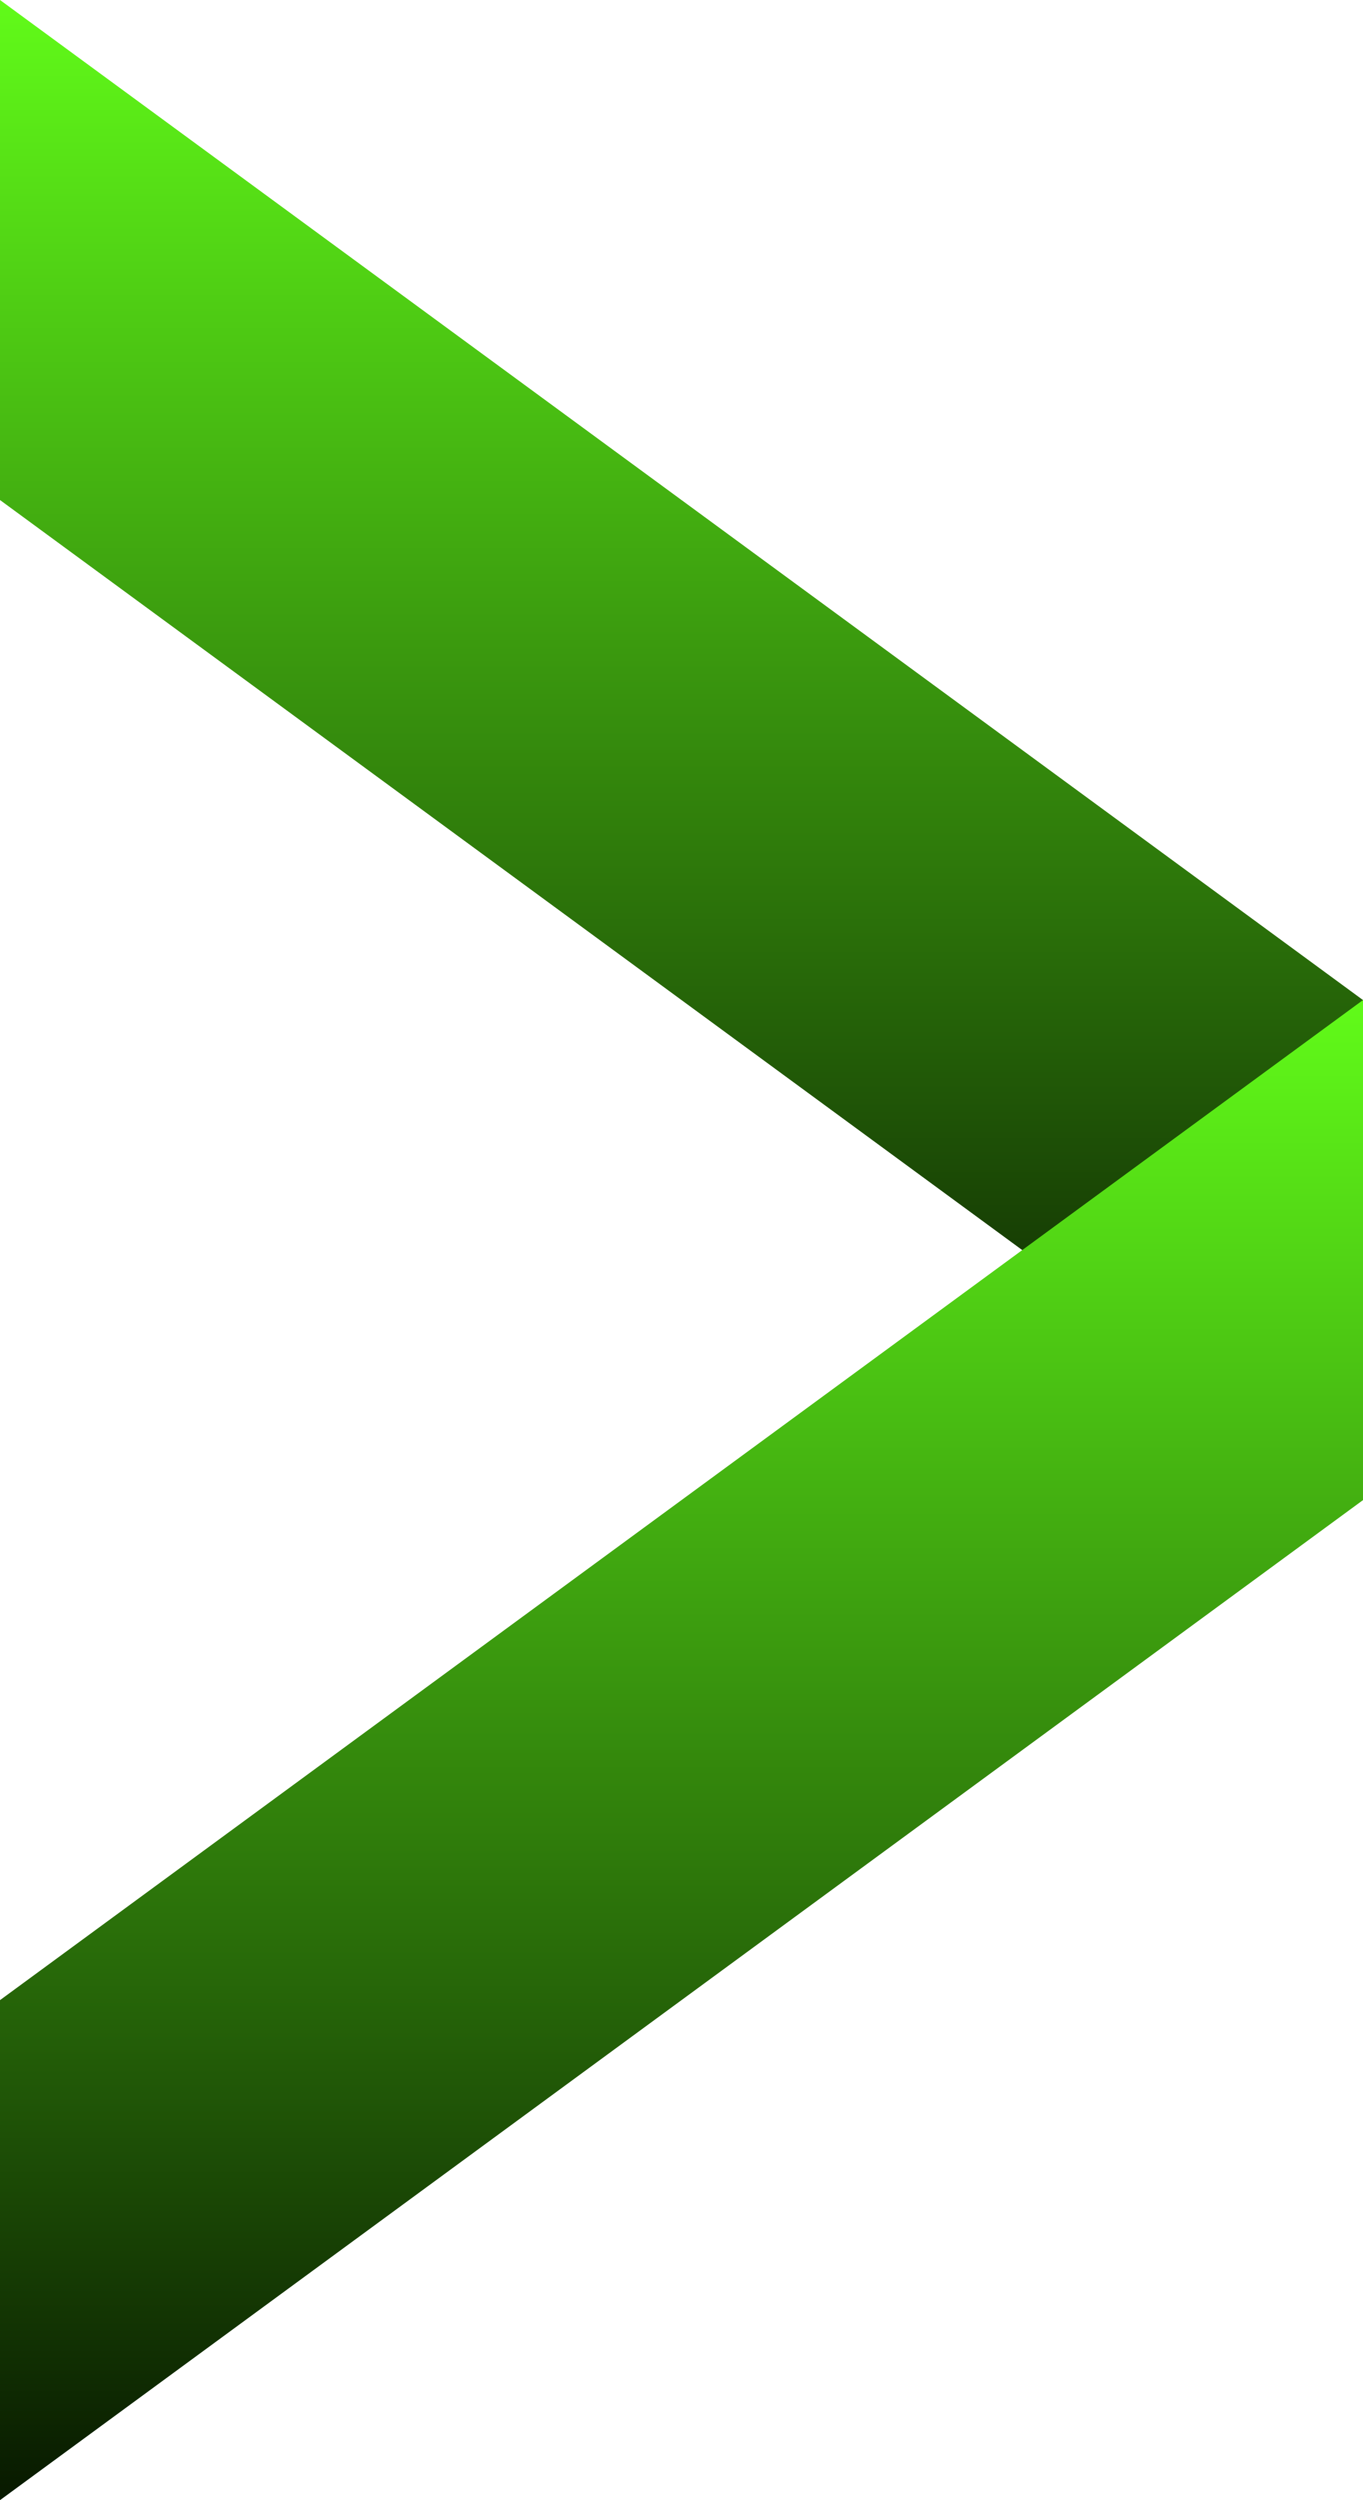
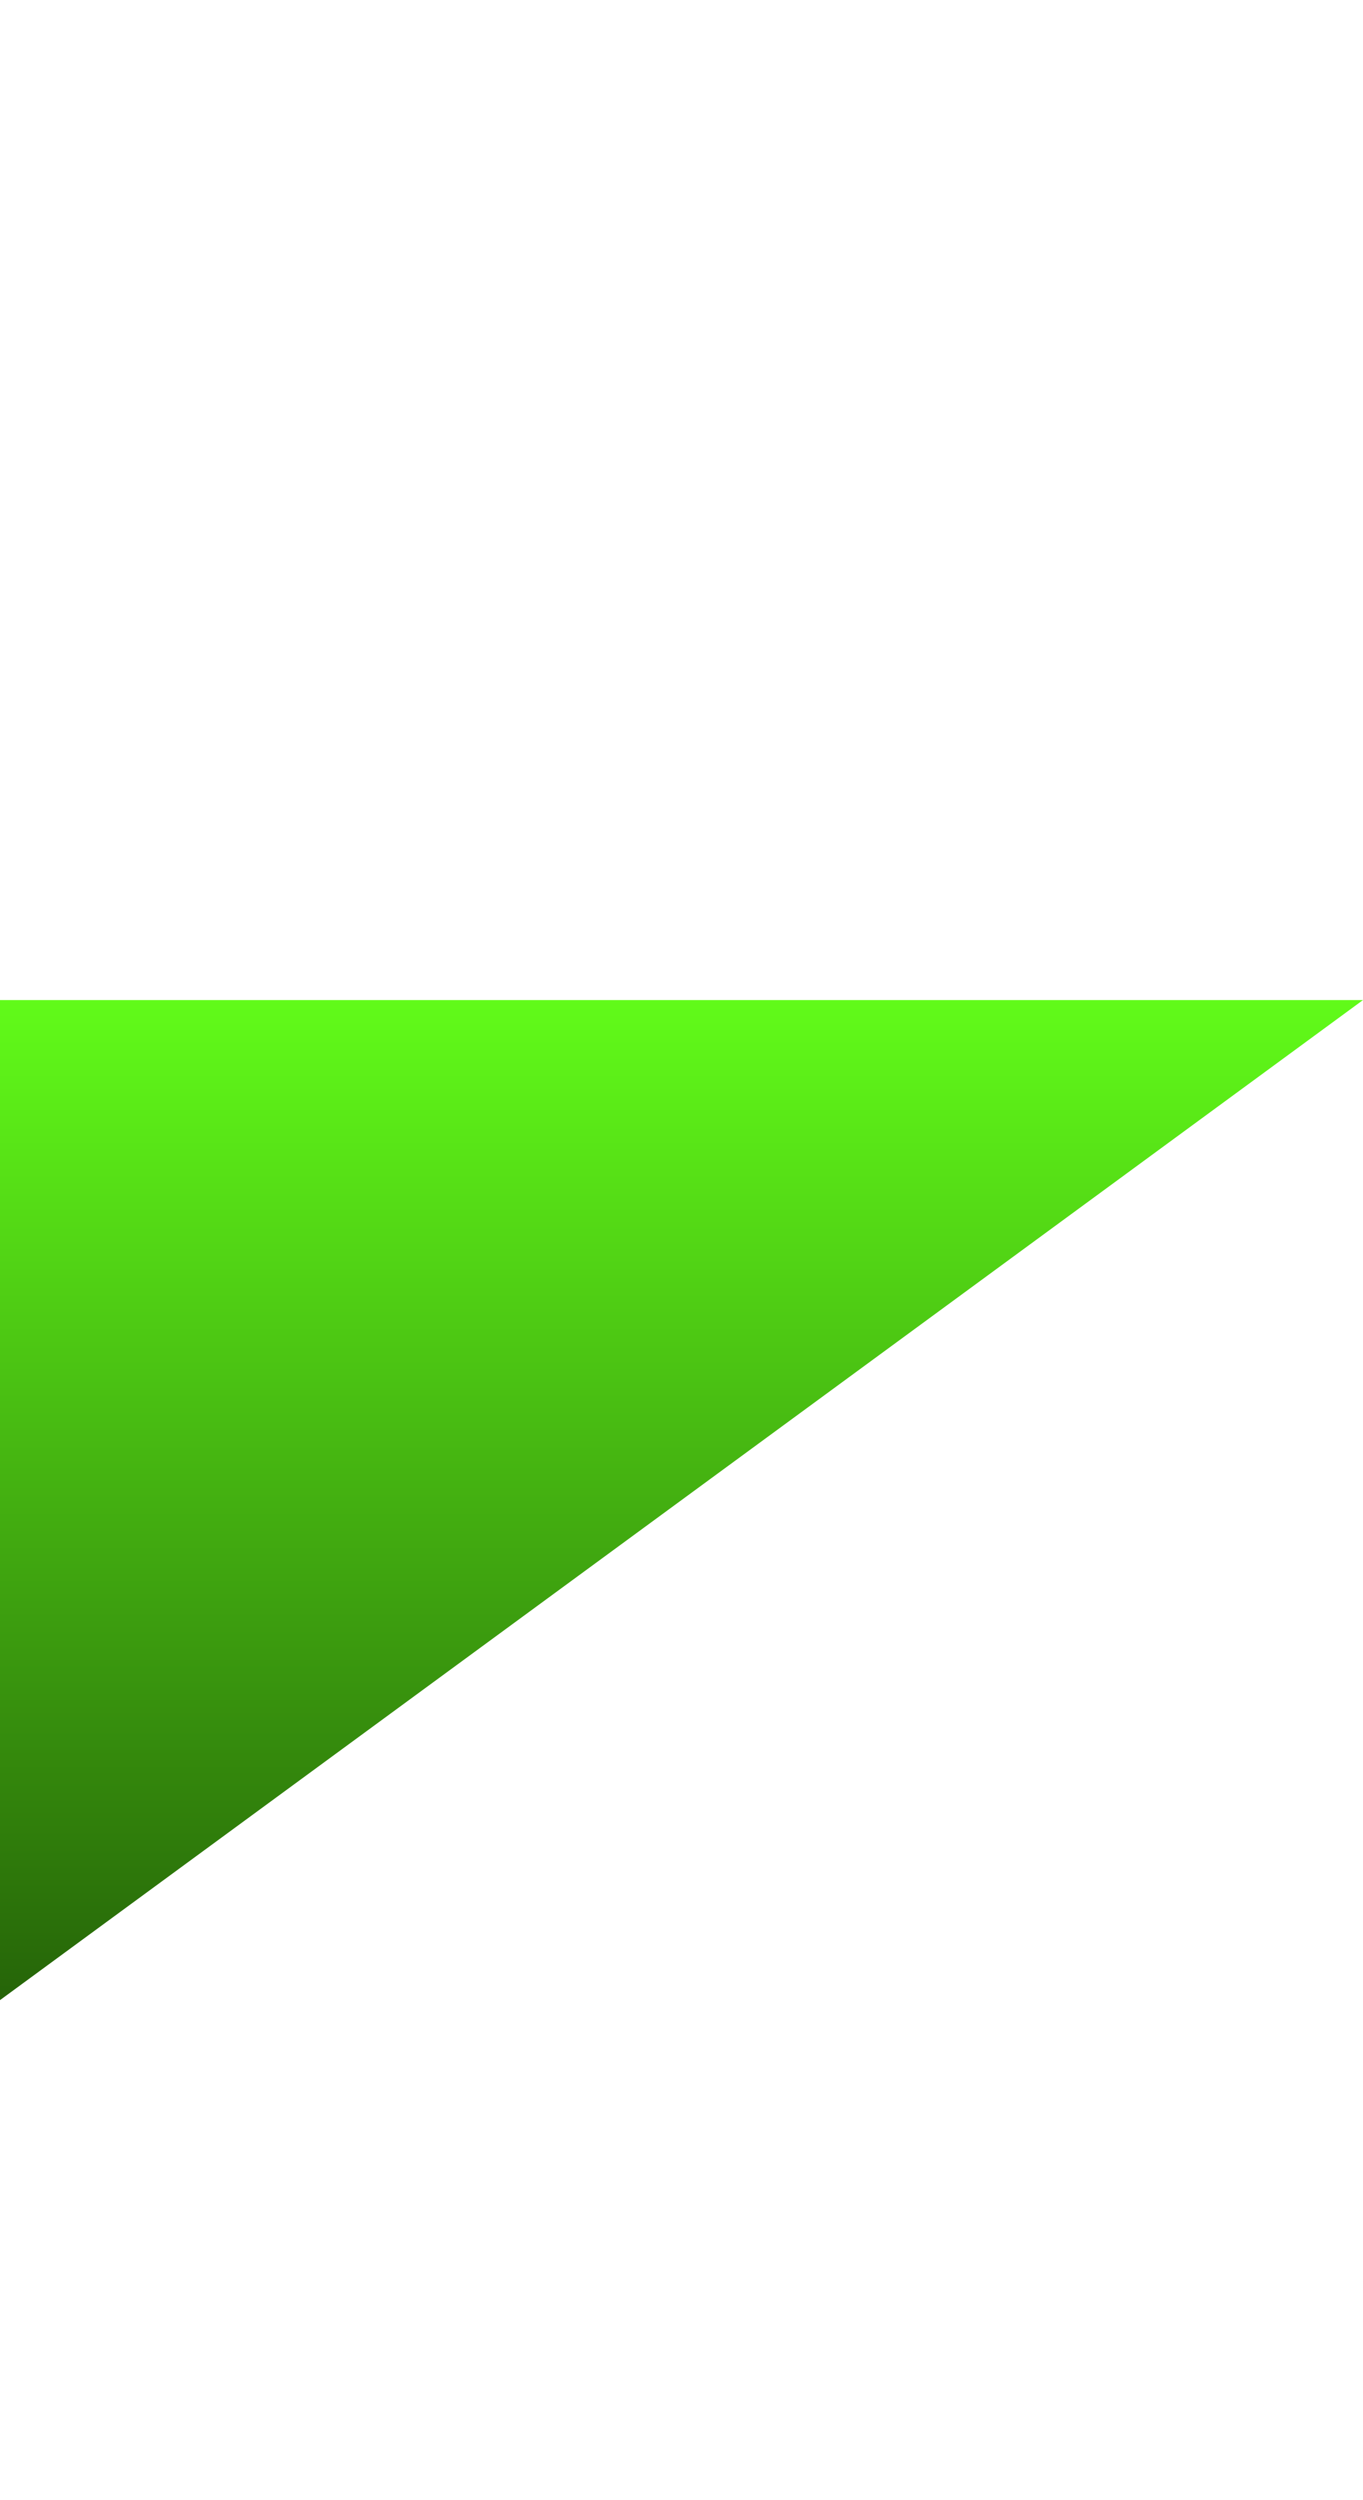
<svg xmlns="http://www.w3.org/2000/svg" width="24" height="44" viewBox="0 0 24 44" fill="none">
-   <path d="M0 0L24 17.6V26.4L0 8.8V0Z" fill="url(#paint0_linear_9_2931)" />
-   <path d="M24 17.6L0 35.2V44L24 26.4V17.6Z" fill="url(#paint1_linear_9_2931)" />
+   <path d="M24 17.6L0 35.2V44V17.6Z" fill="url(#paint1_linear_9_2931)" />
  <defs>
    <linearGradient id="paint0_linear_9_2931" x1="12" y1="0" x2="12" y2="26.4" gradientUnits="userSpaceOnUse">
      <stop stop-color="#61FB19" />
      <stop offset="1" stop-color="#081900" />
    </linearGradient>
    <linearGradient id="paint1_linear_9_2931" x1="12" y1="17.6" x2="12" y2="44" gradientUnits="userSpaceOnUse">
      <stop stop-color="#61FB19" />
      <stop offset="1" stop-color="#081900" />
    </linearGradient>
  </defs>
</svg>